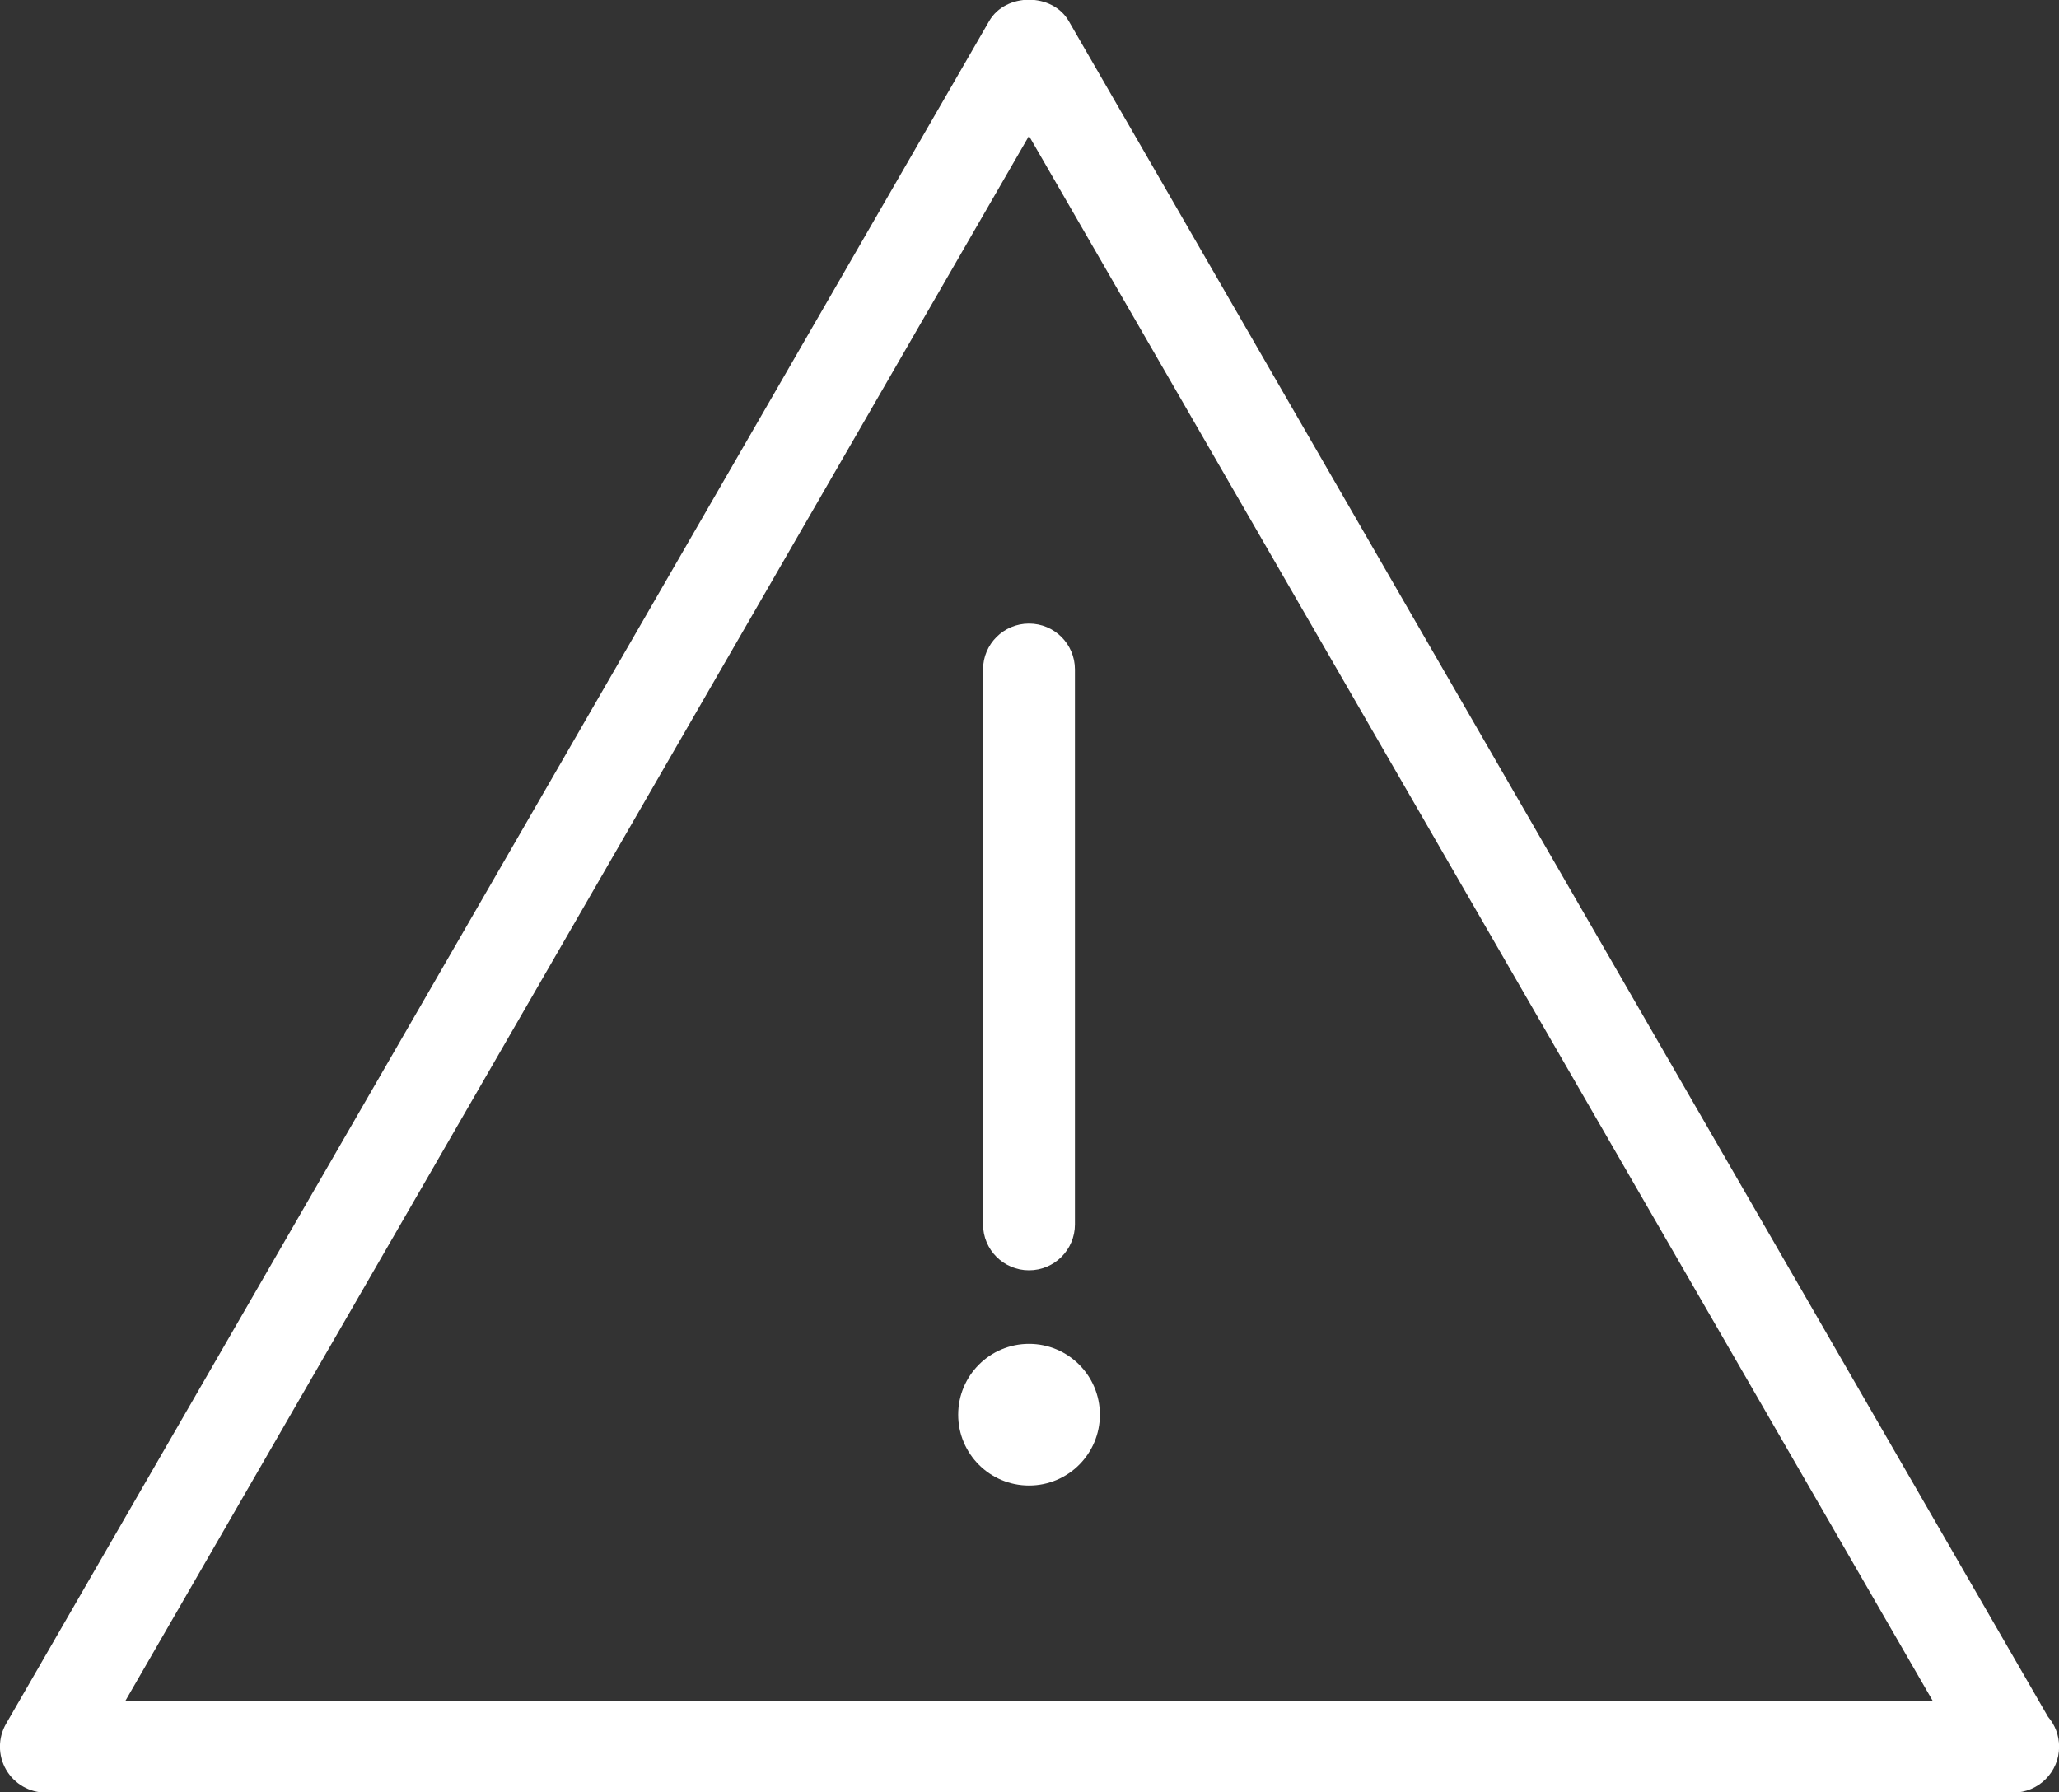
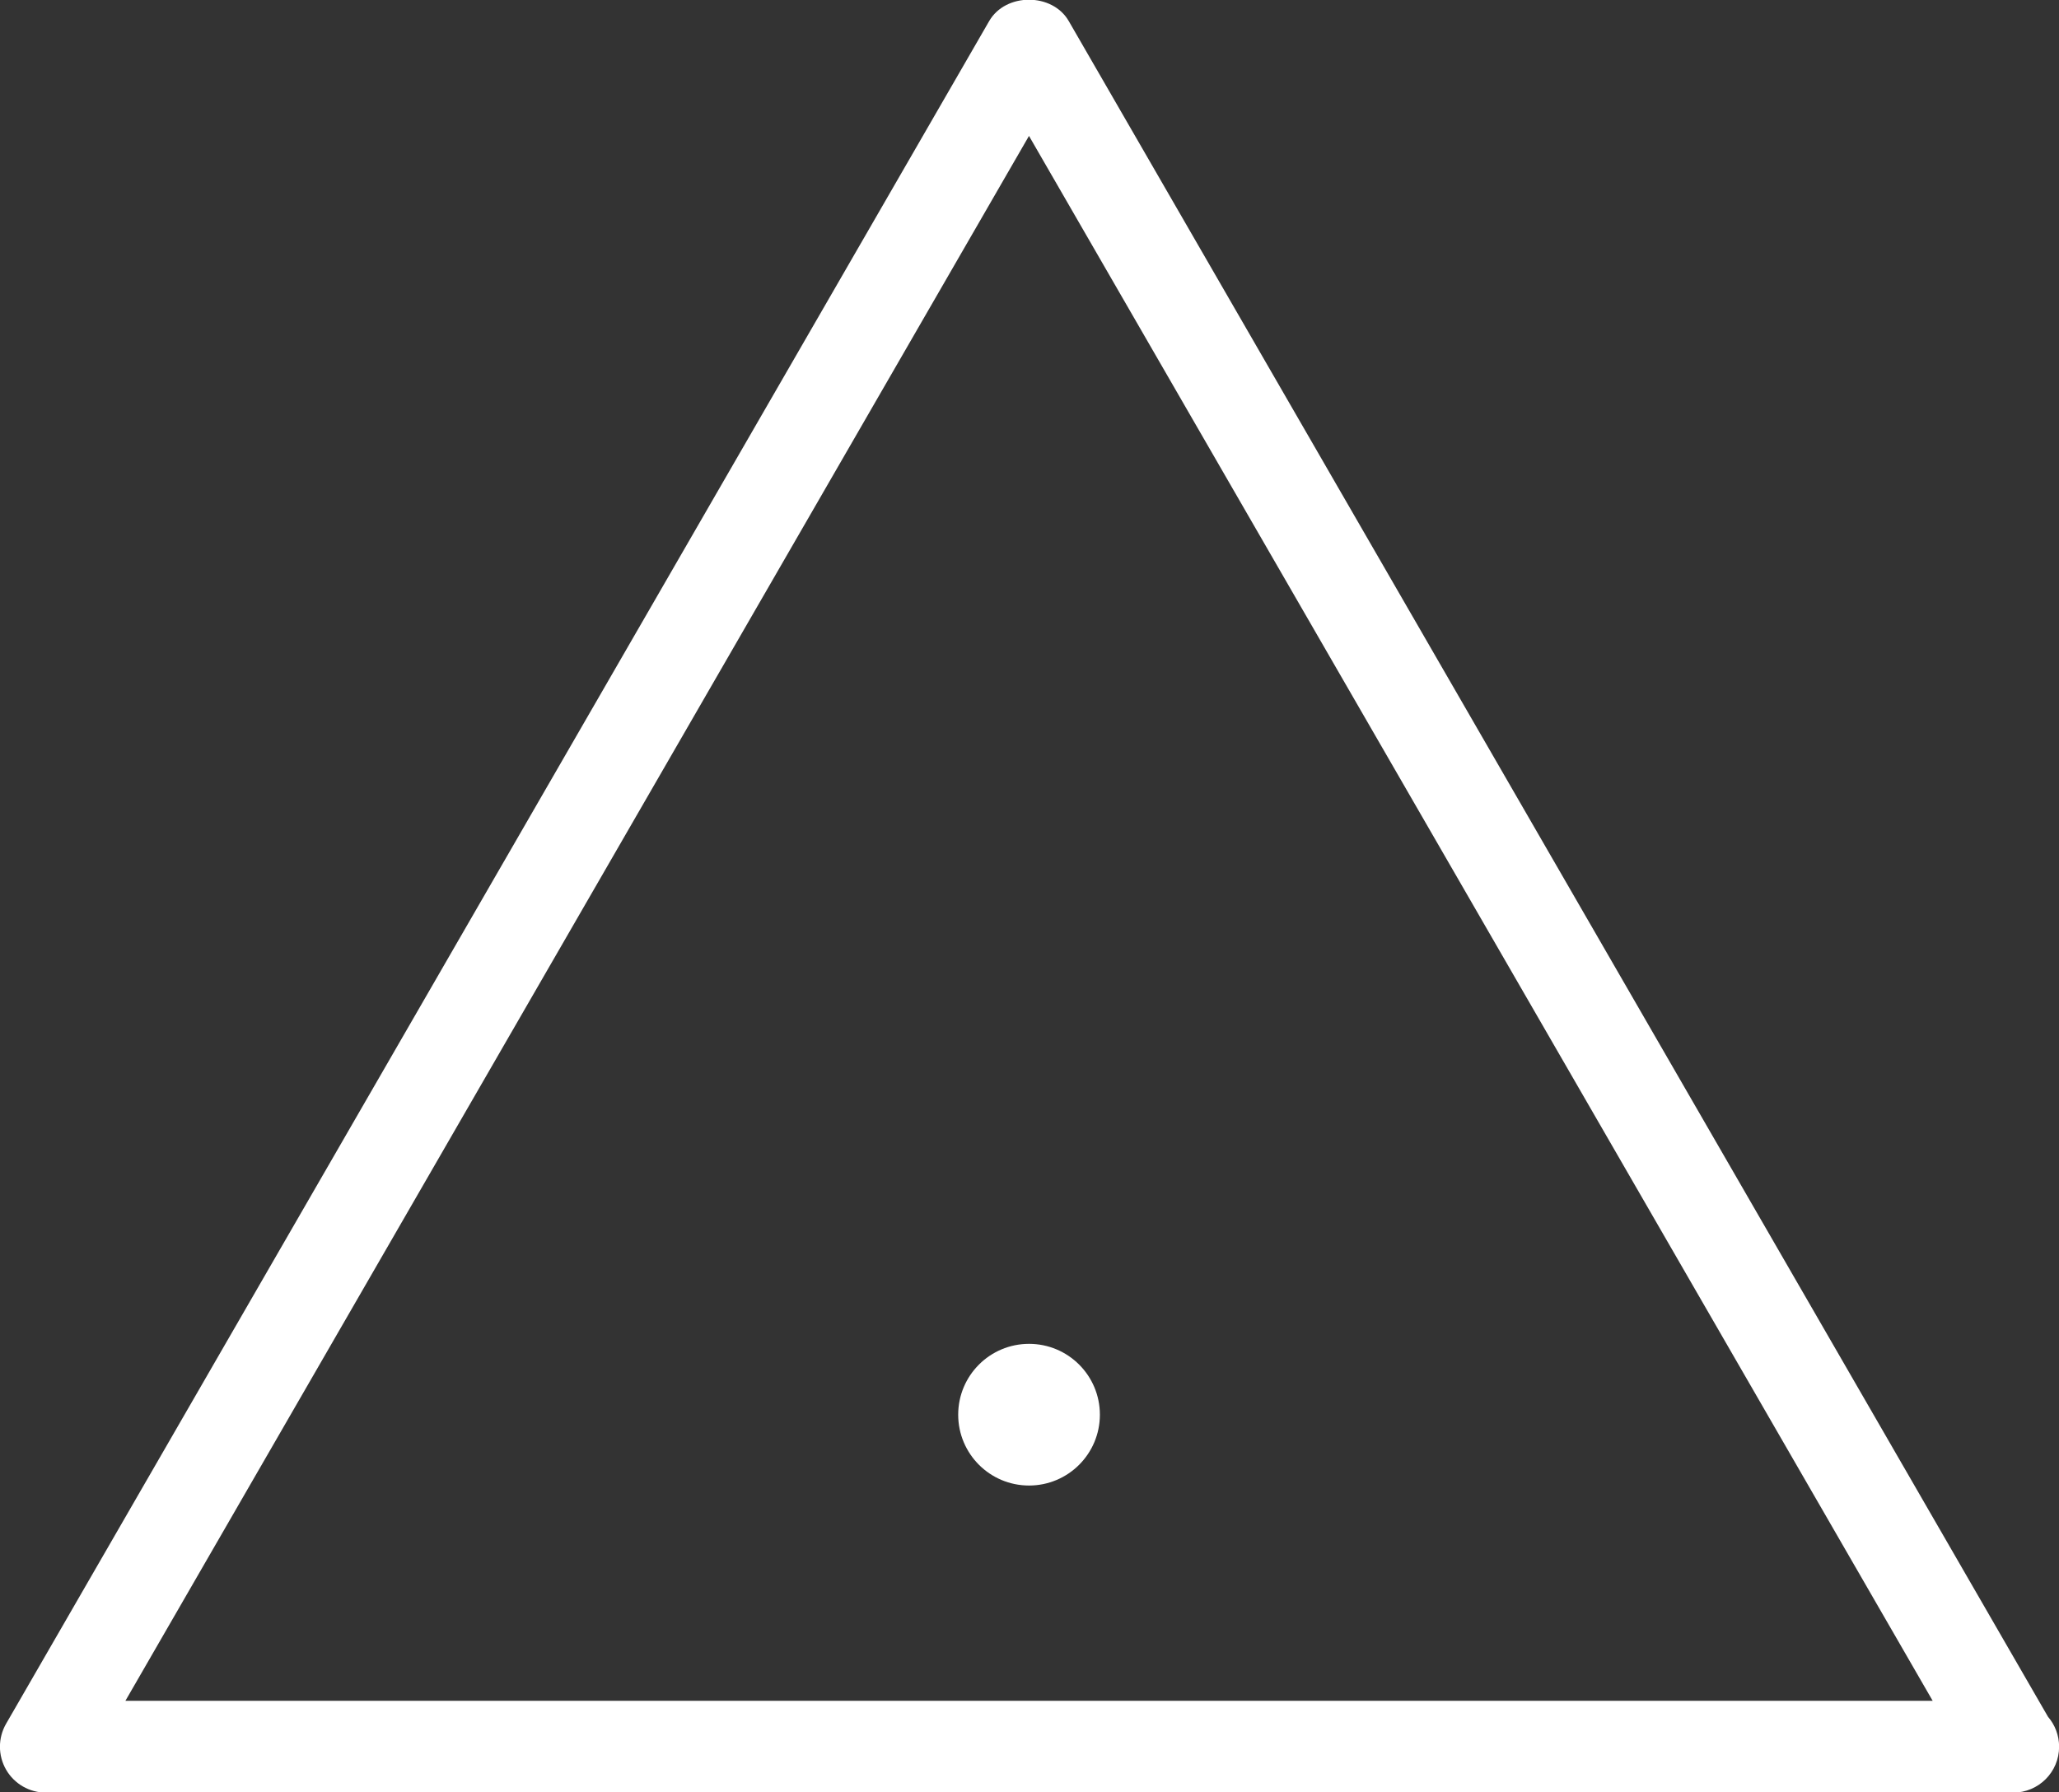
<svg xmlns="http://www.w3.org/2000/svg" version="1.1" id="Layer_1" x="0px" y="0px" width="40.34px" height="35.12px" viewBox="0 0 40.34 35.12" style="enable-background:new 0 0 40.34 35.12;" xml:space="preserve">
  <rect x="0" y="0" width="40.34" height="35.12" fill="#333333" stroke="none" />
  <g>
-     <path style="fill:#FFFFFF;" d="M40.124,33.637L20.939,0.413c-0.321-0.558-1.237-0.558-1.559,0L0.119,33.775   c-0.16,0.278-0.16,0.621,0,0.899c0.161,0.279,0.458,0.45,0.78,0.45h38.525c0.006-0.001,0.012-0.001,0.018,0   c0.497,0,0.9-0.402,0.9-0.899C40.342,34,40.26,33.795,40.124,33.637z M2.457,33.325L20.16,2.663l17.705,30.662H2.457z" />
-     <path style="fill:#FFFFFF;" d="M19.26,13.117V23.99c0,0.497,0.403,0.9,0.9,0.9c0.498,0,0.9-0.403,0.9-0.9V13.117   c0-0.497-0.402-0.899-0.9-0.899C19.664,12.218,19.26,12.62,19.26,13.117z" />
+     <path style="fill:#FFFFFF;" d="M40.124,33.637L20.939,0.413c-0.321-0.558-1.237-0.558-1.559,0L0.119,33.775   c-0.16,0.278-0.16,0.621,0,0.899c0.161,0.279,0.458,0.45,0.78,0.45h38.525c0.006-0.001,0.012-0.001,0.018,0   c0.497,0,0.9-0.402,0.9-0.899C40.342,34,40.26,33.795,40.124,33.637z M2.457,33.325L20.16,2.663l17.705,30.662z" />
    <circle style="fill:#FFFFFF;" cx="20.161" cy="27.719" r="1.388" />
  </g>
</svg>